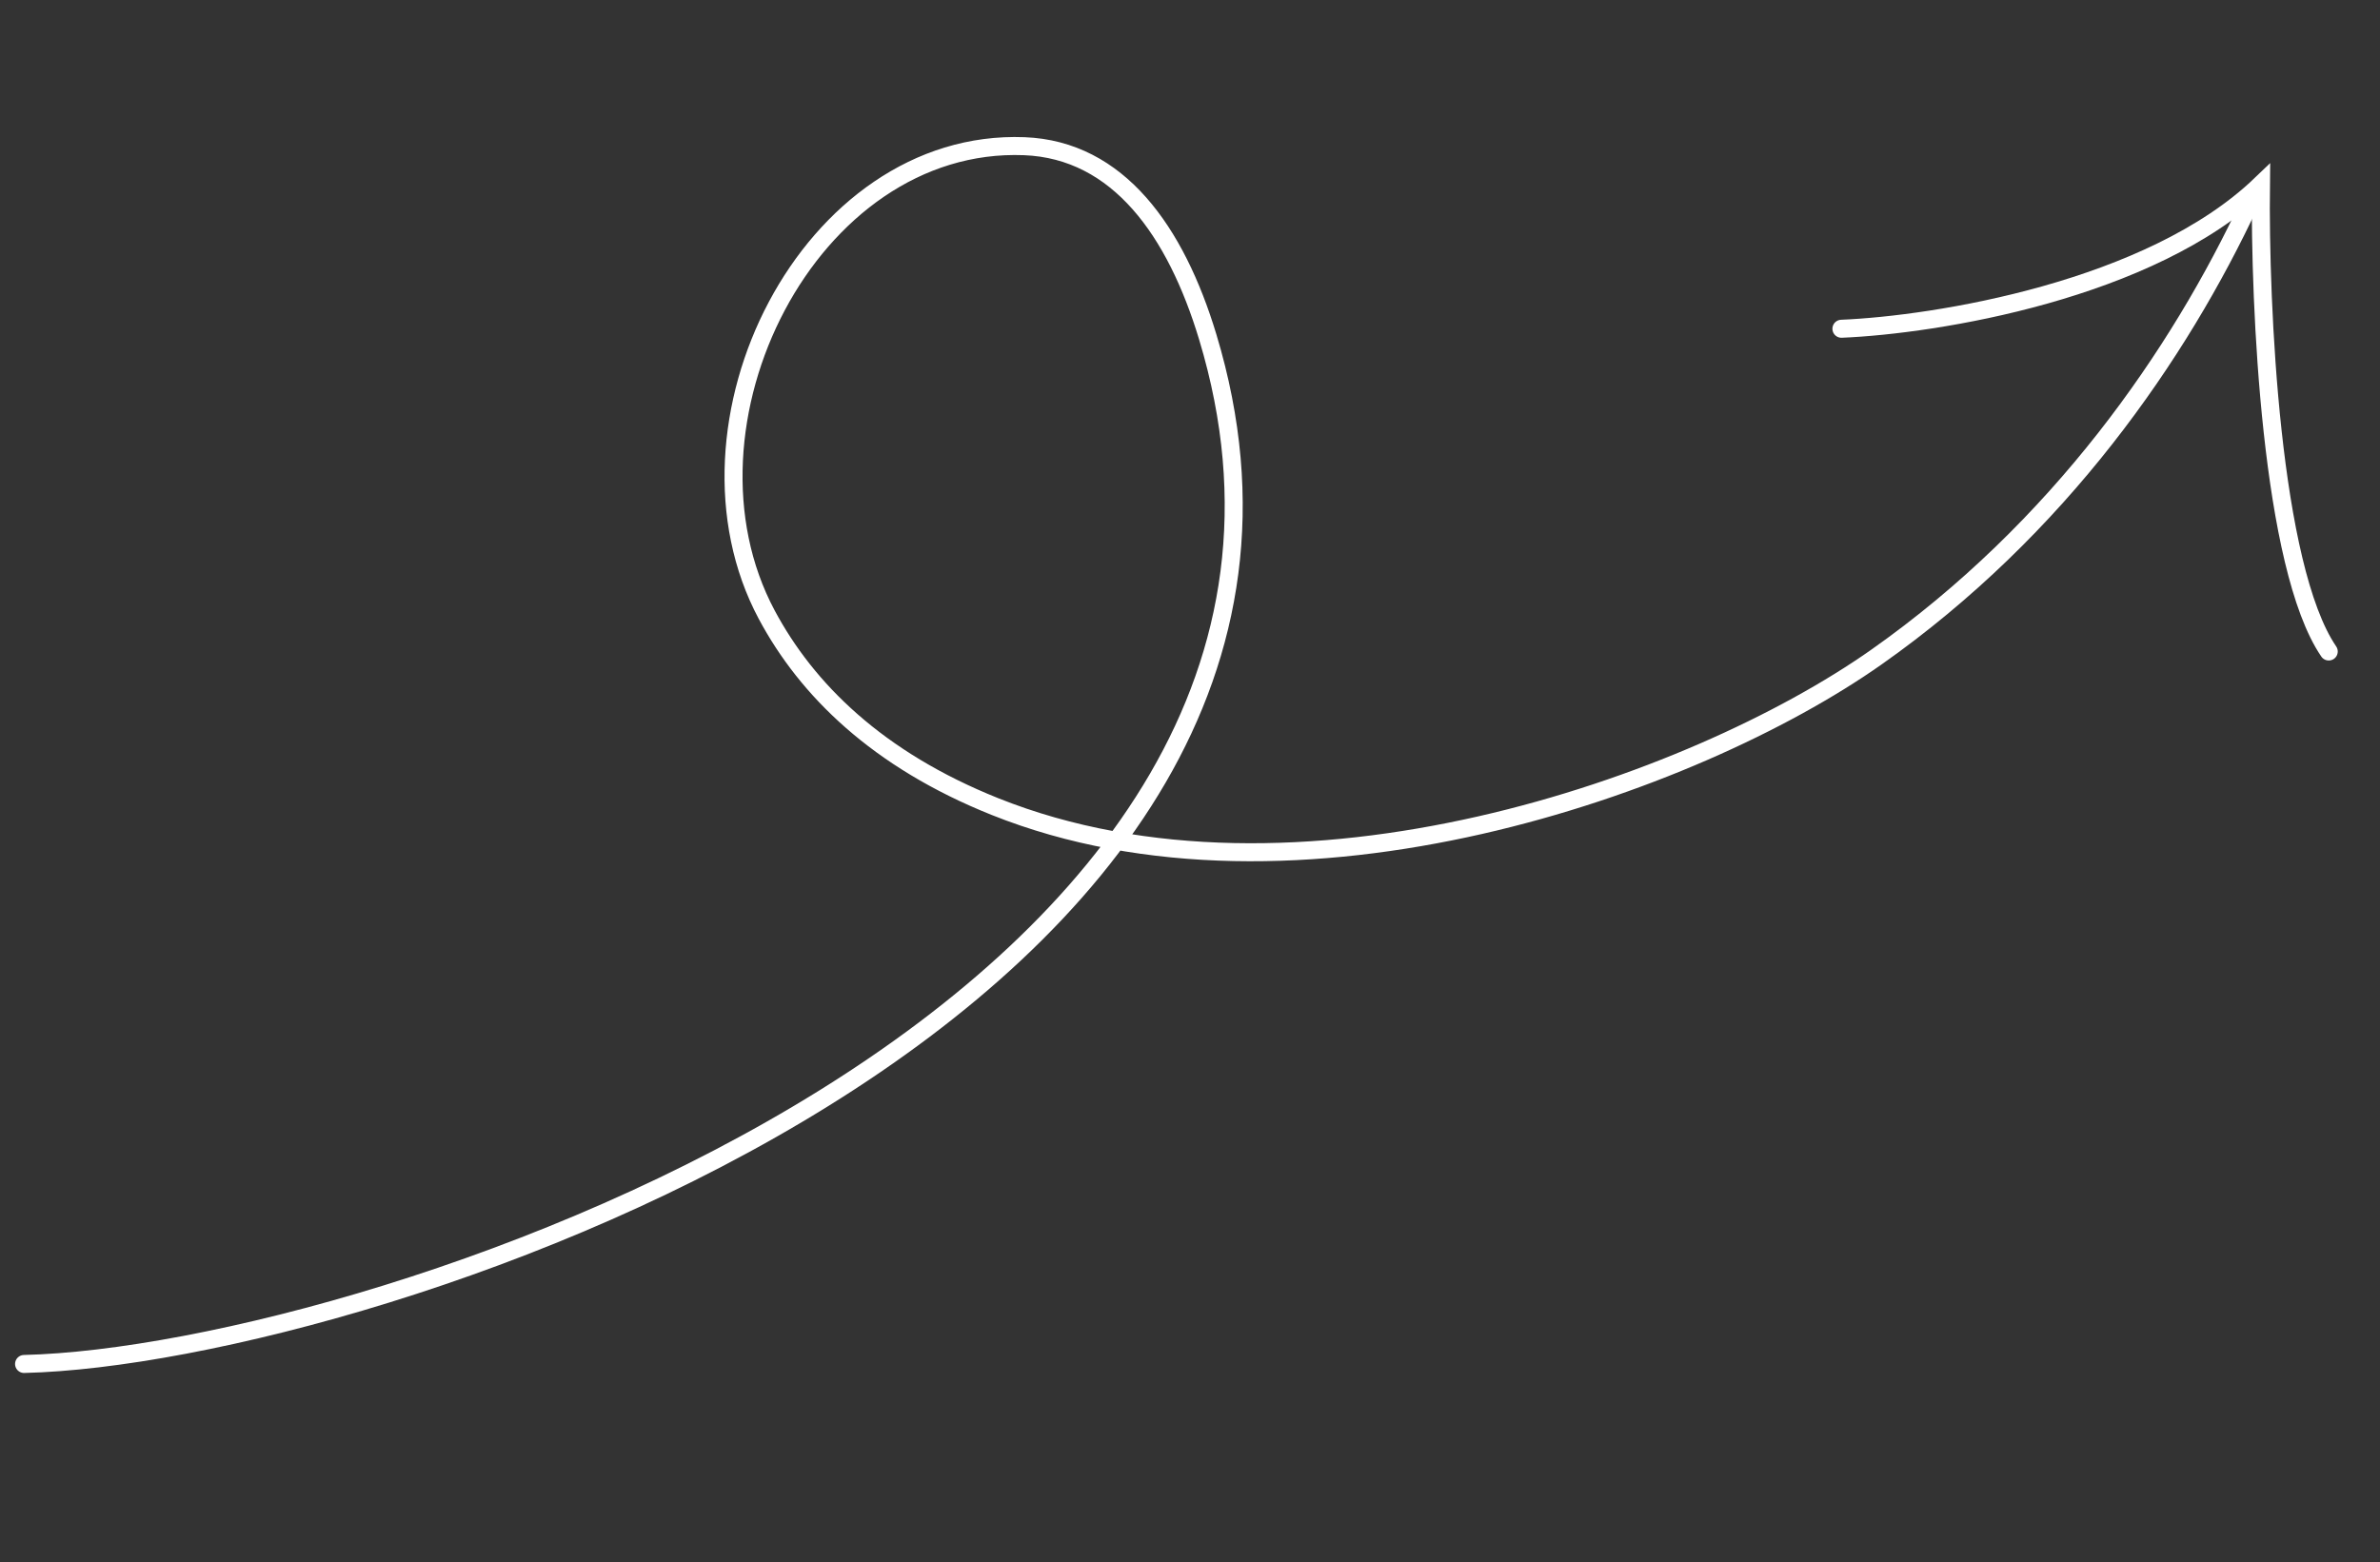
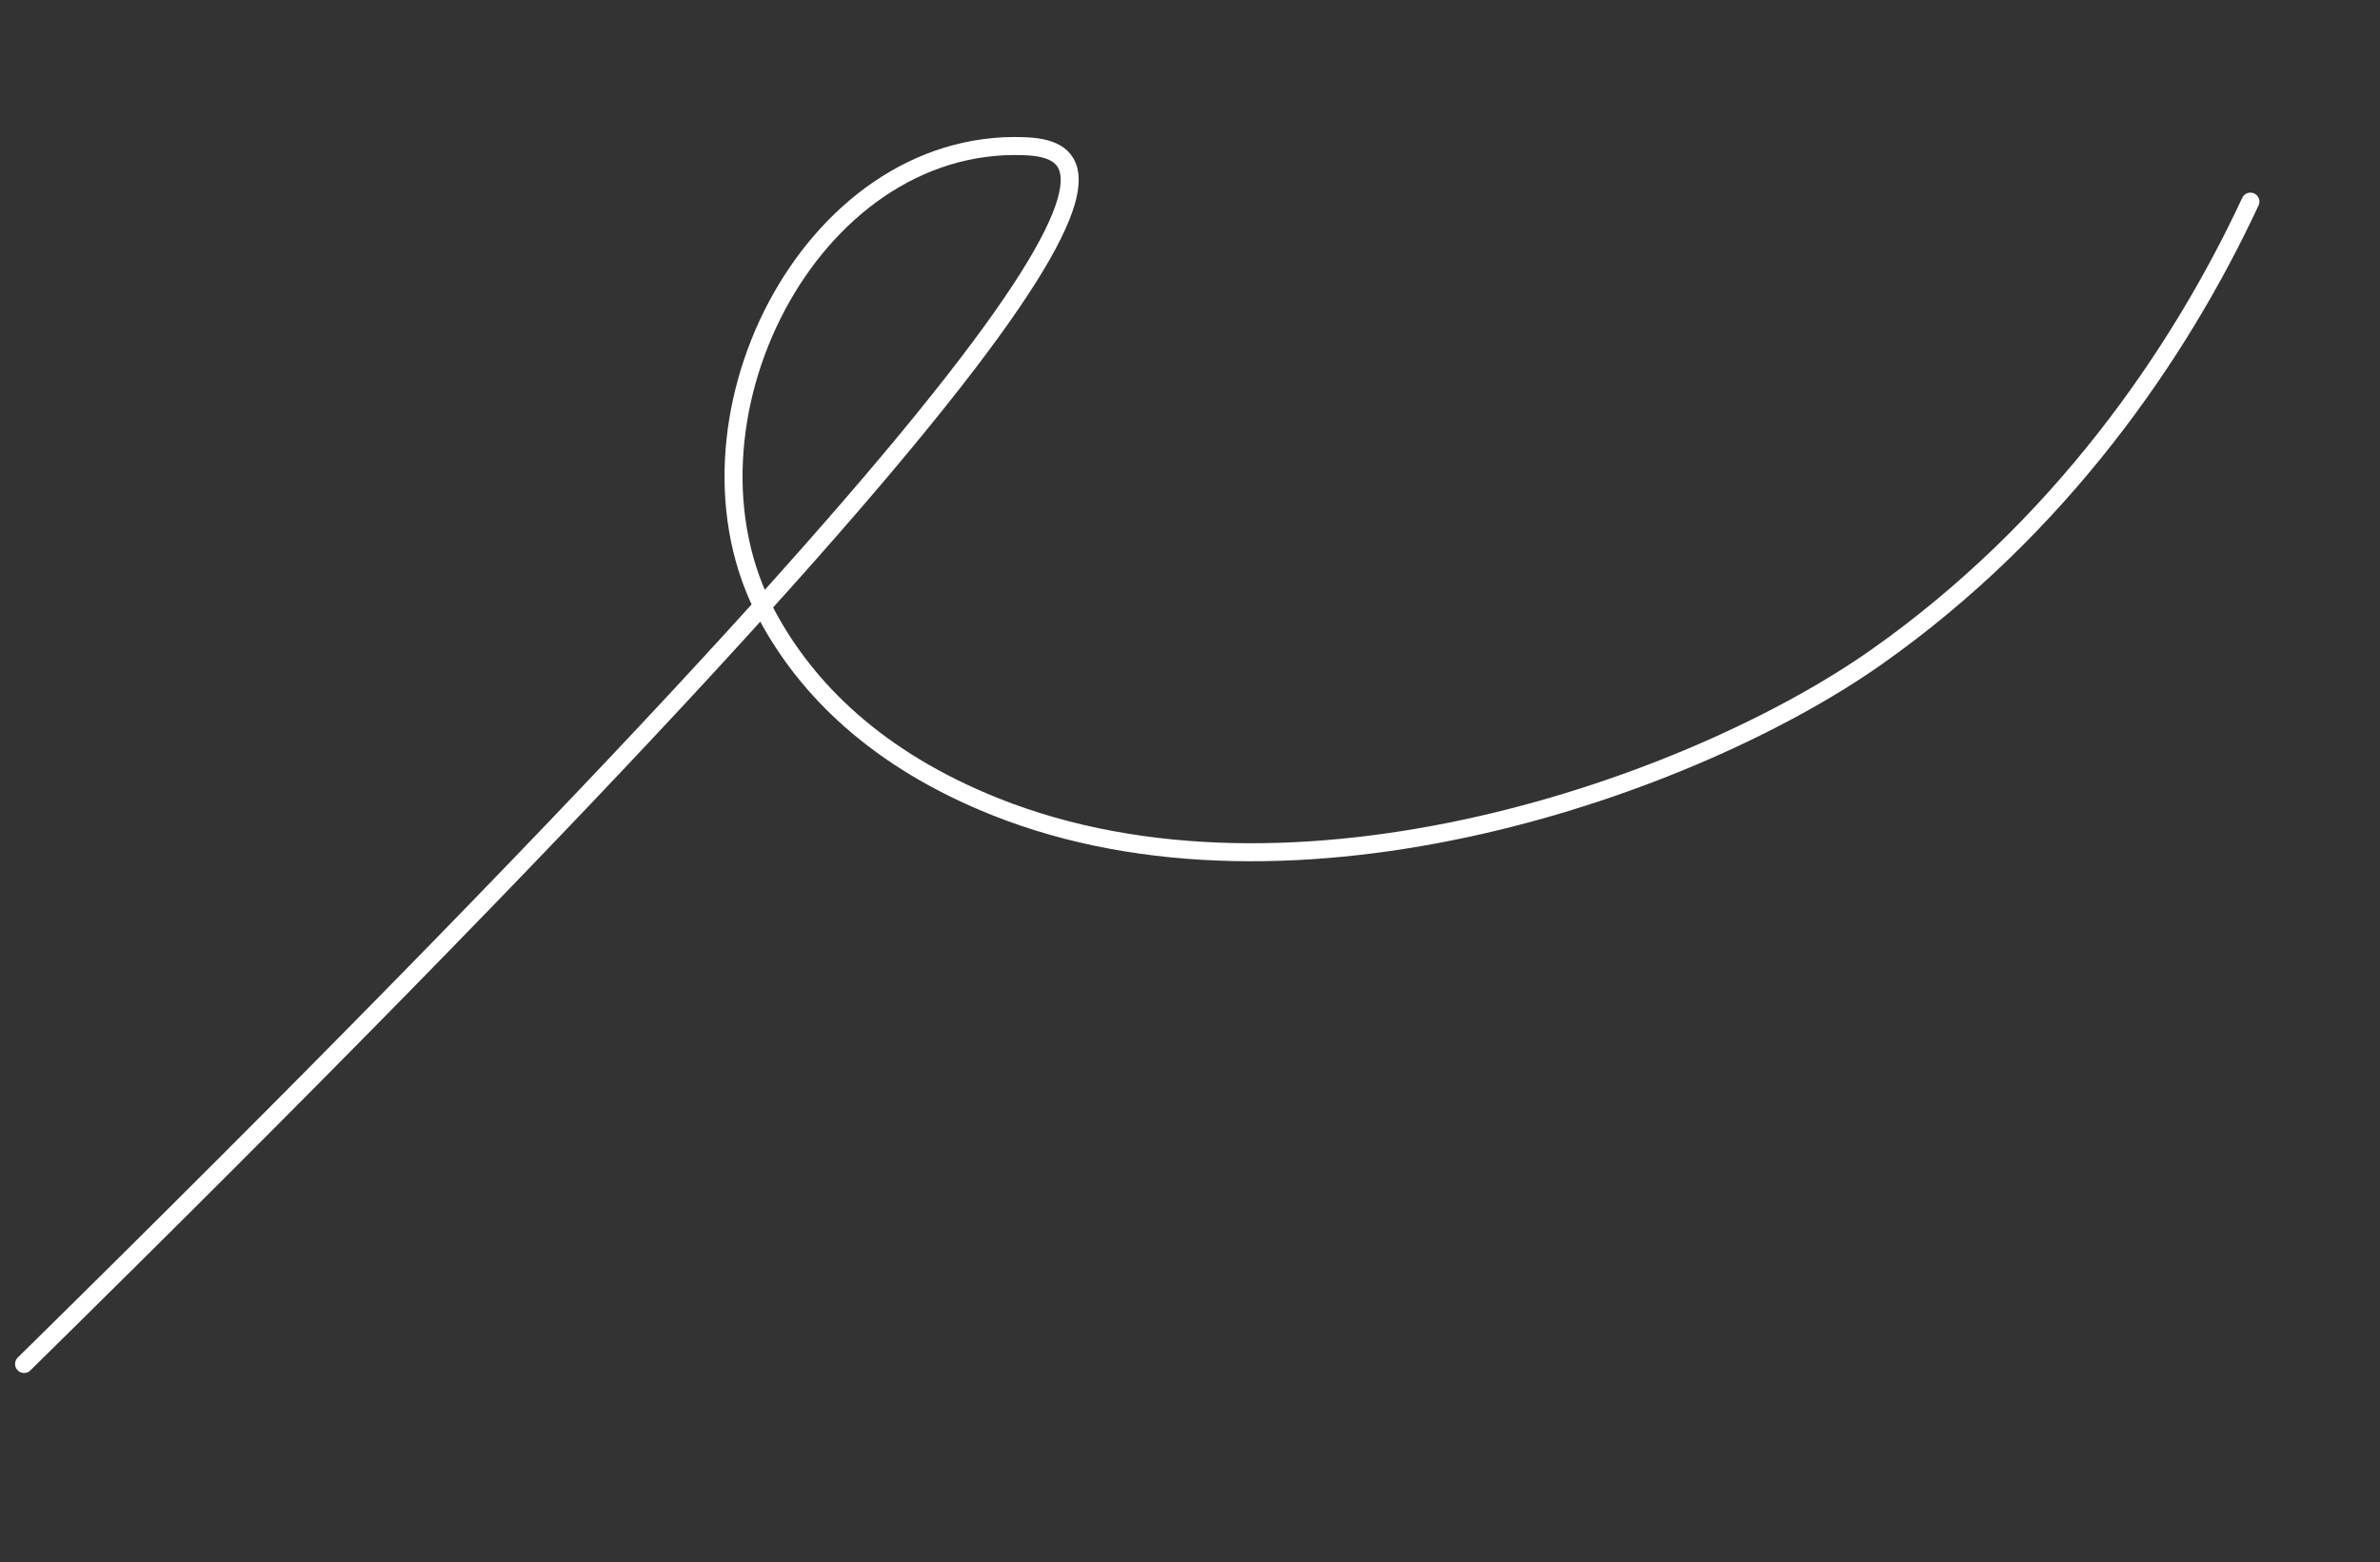
<svg xmlns="http://www.w3.org/2000/svg" width="99" height="65" viewBox="0 0 99 65" fill="none">
  <rect x="0" y="0" width="99" height="65" fill="#333333" stroke="none" />
-   <path d="M1.001 56.745C15.701 56.395 58.648 41.83 50.237 14.014C48.91 9.624 46.524 6.235 42.608 6.082C33.659 5.733 27.674 17.673 31.893 25.573C33.559 28.69 36.498 31.6 41.388 33.556C53.892 38.557 70.427 32.7 78.04 27.345C85.654 21.989 90.648 14.751 93.609 8.388" stroke="white" stroke-width="0.749" stroke-linecap="round" />
-   <path d="M76.597 13.677C80.498 13.516 89.45 12.088 94.047 7.674C93.987 12.684 94.467 23.584 96.868 27.104" stroke="white" stroke-width="0.749" stroke-linecap="round" />
+   <path d="M1.001 56.745C48.91 9.624 46.524 6.235 42.608 6.082C33.659 5.733 27.674 17.673 31.893 25.573C33.559 28.69 36.498 31.6 41.388 33.556C53.892 38.557 70.427 32.7 78.04 27.345C85.654 21.989 90.648 14.751 93.609 8.388" stroke="white" stroke-width="0.749" stroke-linecap="round" />
</svg>